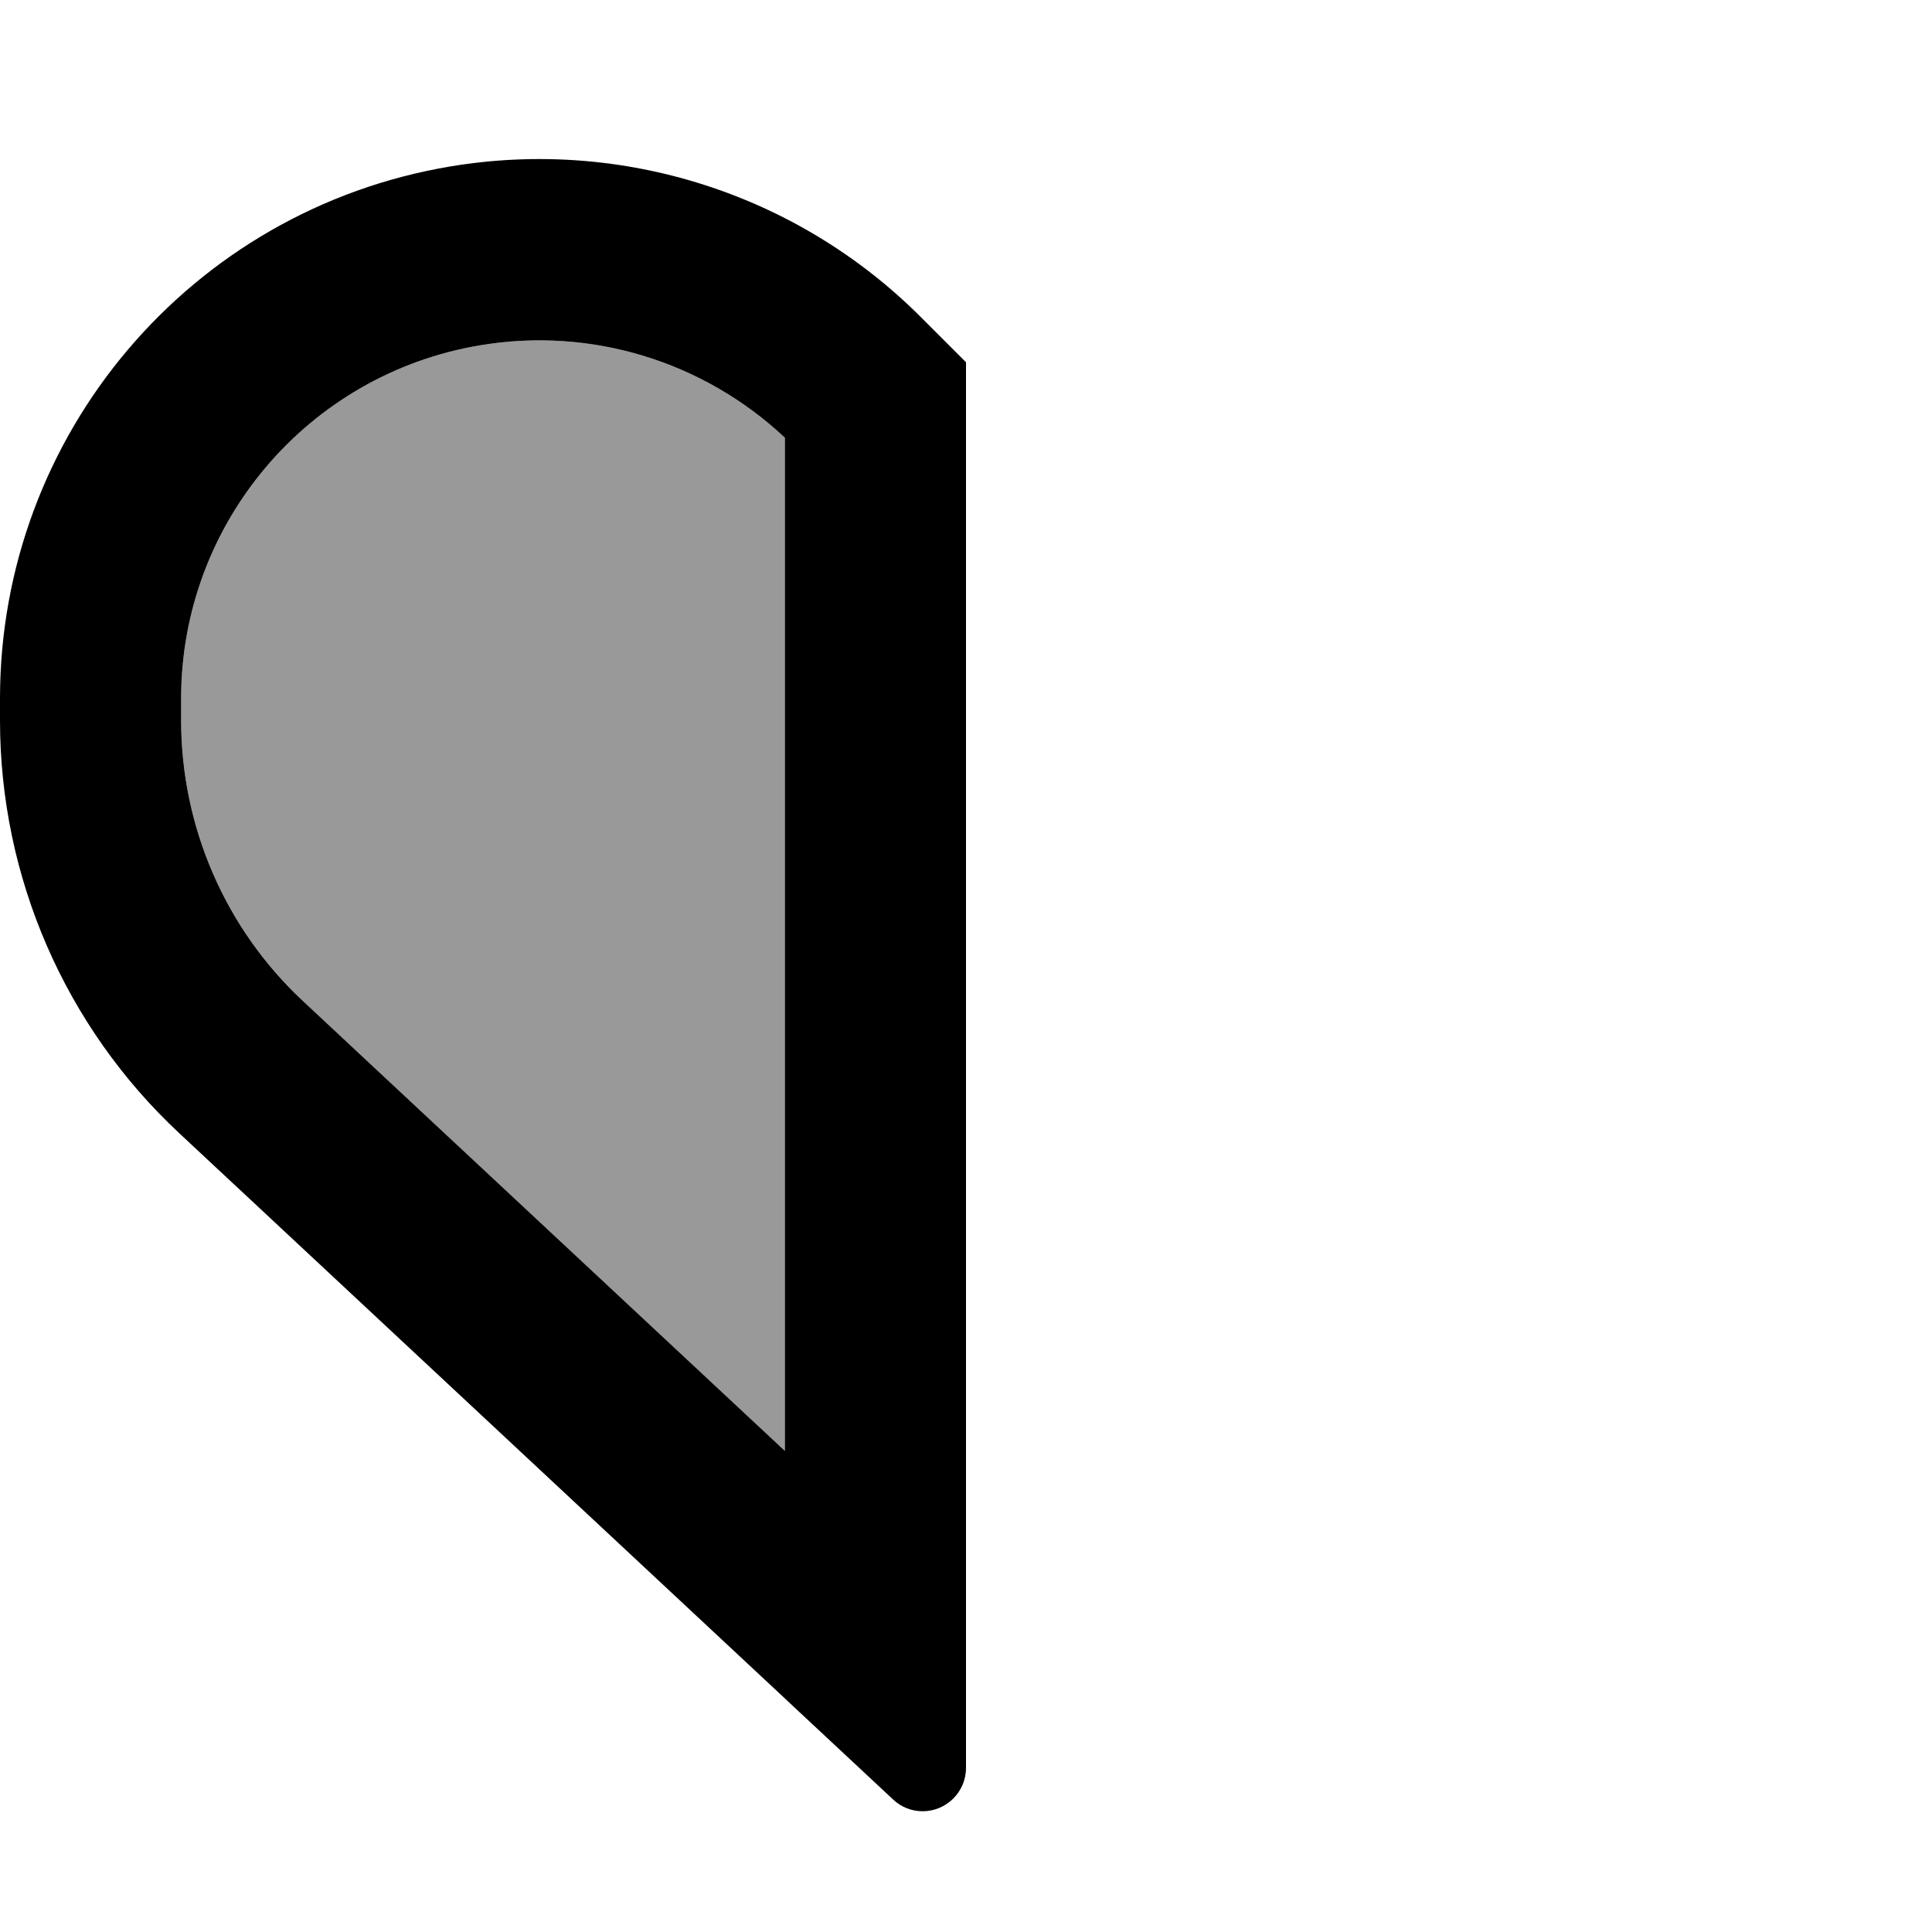
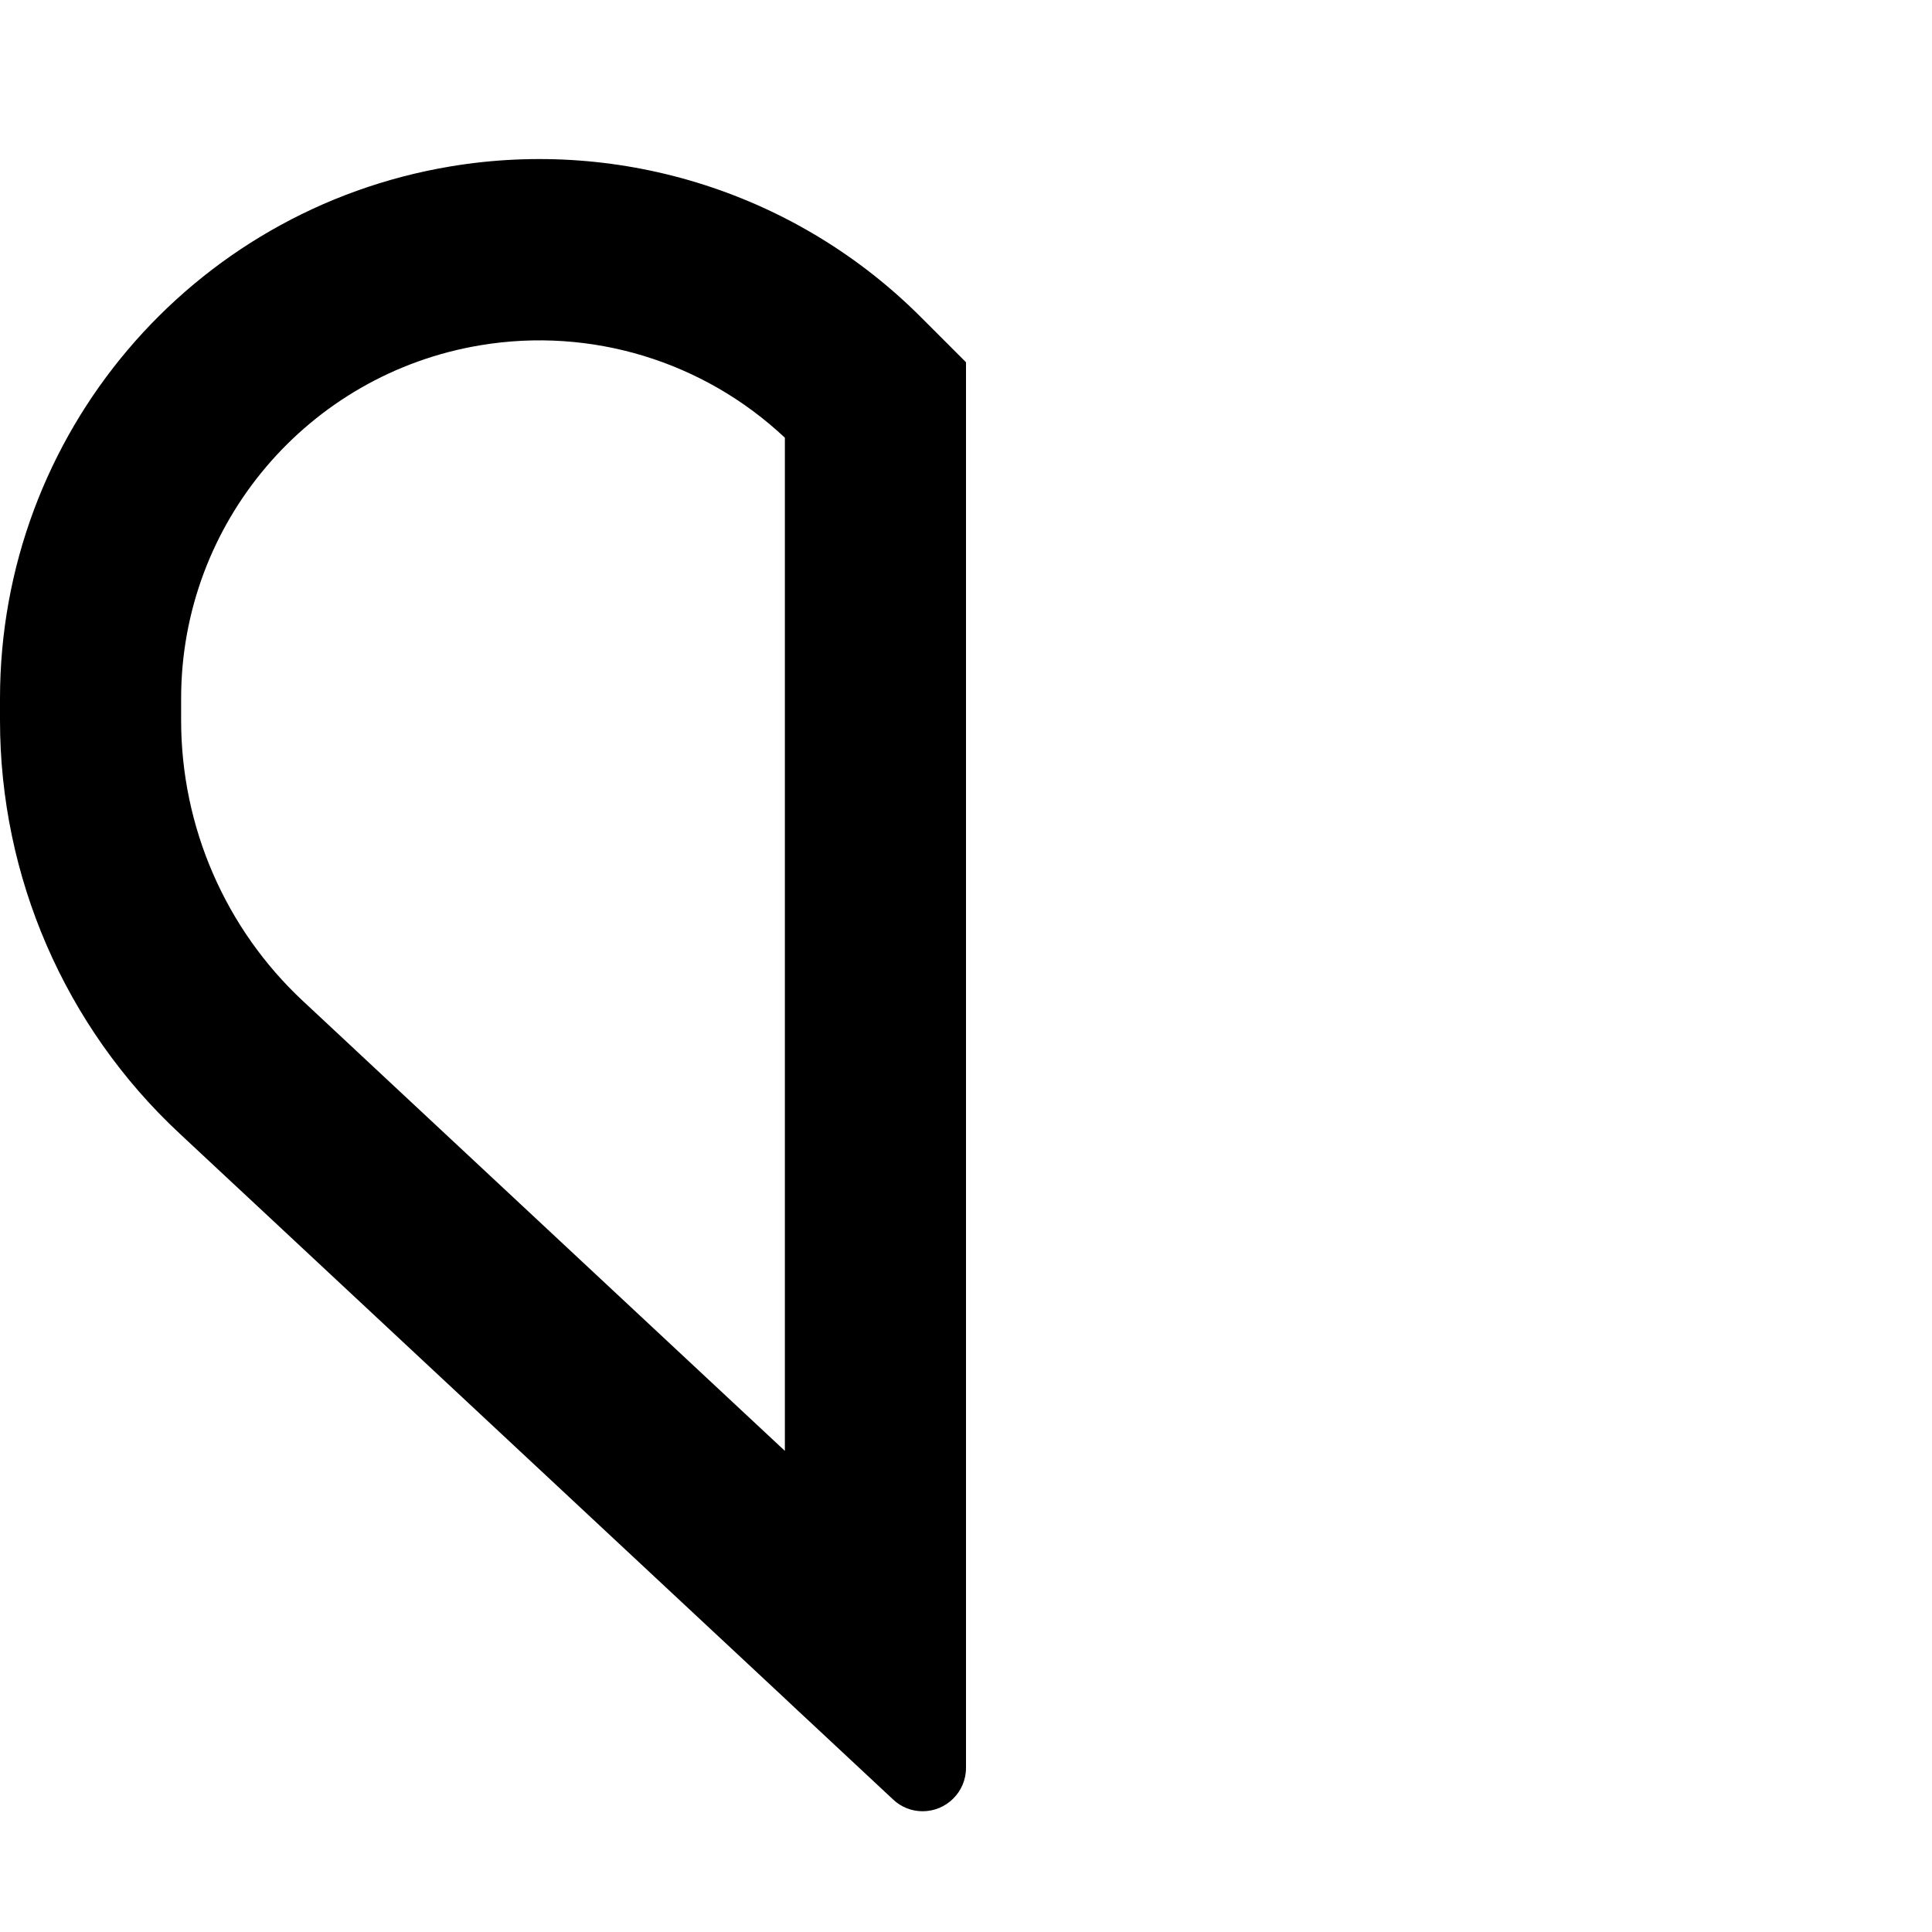
<svg xmlns="http://www.w3.org/2000/svg" viewBox="0 0 512 512">
  <defs>
    <style>.fa-secondary{opacity:.4}</style>
  </defs>
-   <path class="fa-secondary" d="M48 185.1l0 5.8c0 28.2 11.7 55.2 32.3 74.4L208 384.5l0-268.5c-21.5-20.3-51.4-29.4-80.7-24.5C81.6 99.1 48 138.7 48 185.1z" />
  <path class="fa-primary" d="M236.7 476.9c2.1 2 4.9 3.1 7.8 3.1c6.3 0 11.5-5.1 11.5-11.5l0-12.3 0-22.4 0-4.6L256 96 244 84c-32.6-32.6-79-47.5-124.6-39.9C50.5 55.6 0 115.2 0 185.1l0 5.8c0 41.5 17.2 81.2 47.6 109.5L208 450.1l3.3 3.1 16.4 15.3 9 8.4zM208 384.5L80.3 265.3C59.7 246.1 48 219.1 48 190.9l0-5.8c0-46.4 33.6-86 79.3-93.6c29.3-4.9 59.1 4.2 80.7 24.5l0 268.5z" />
</svg>